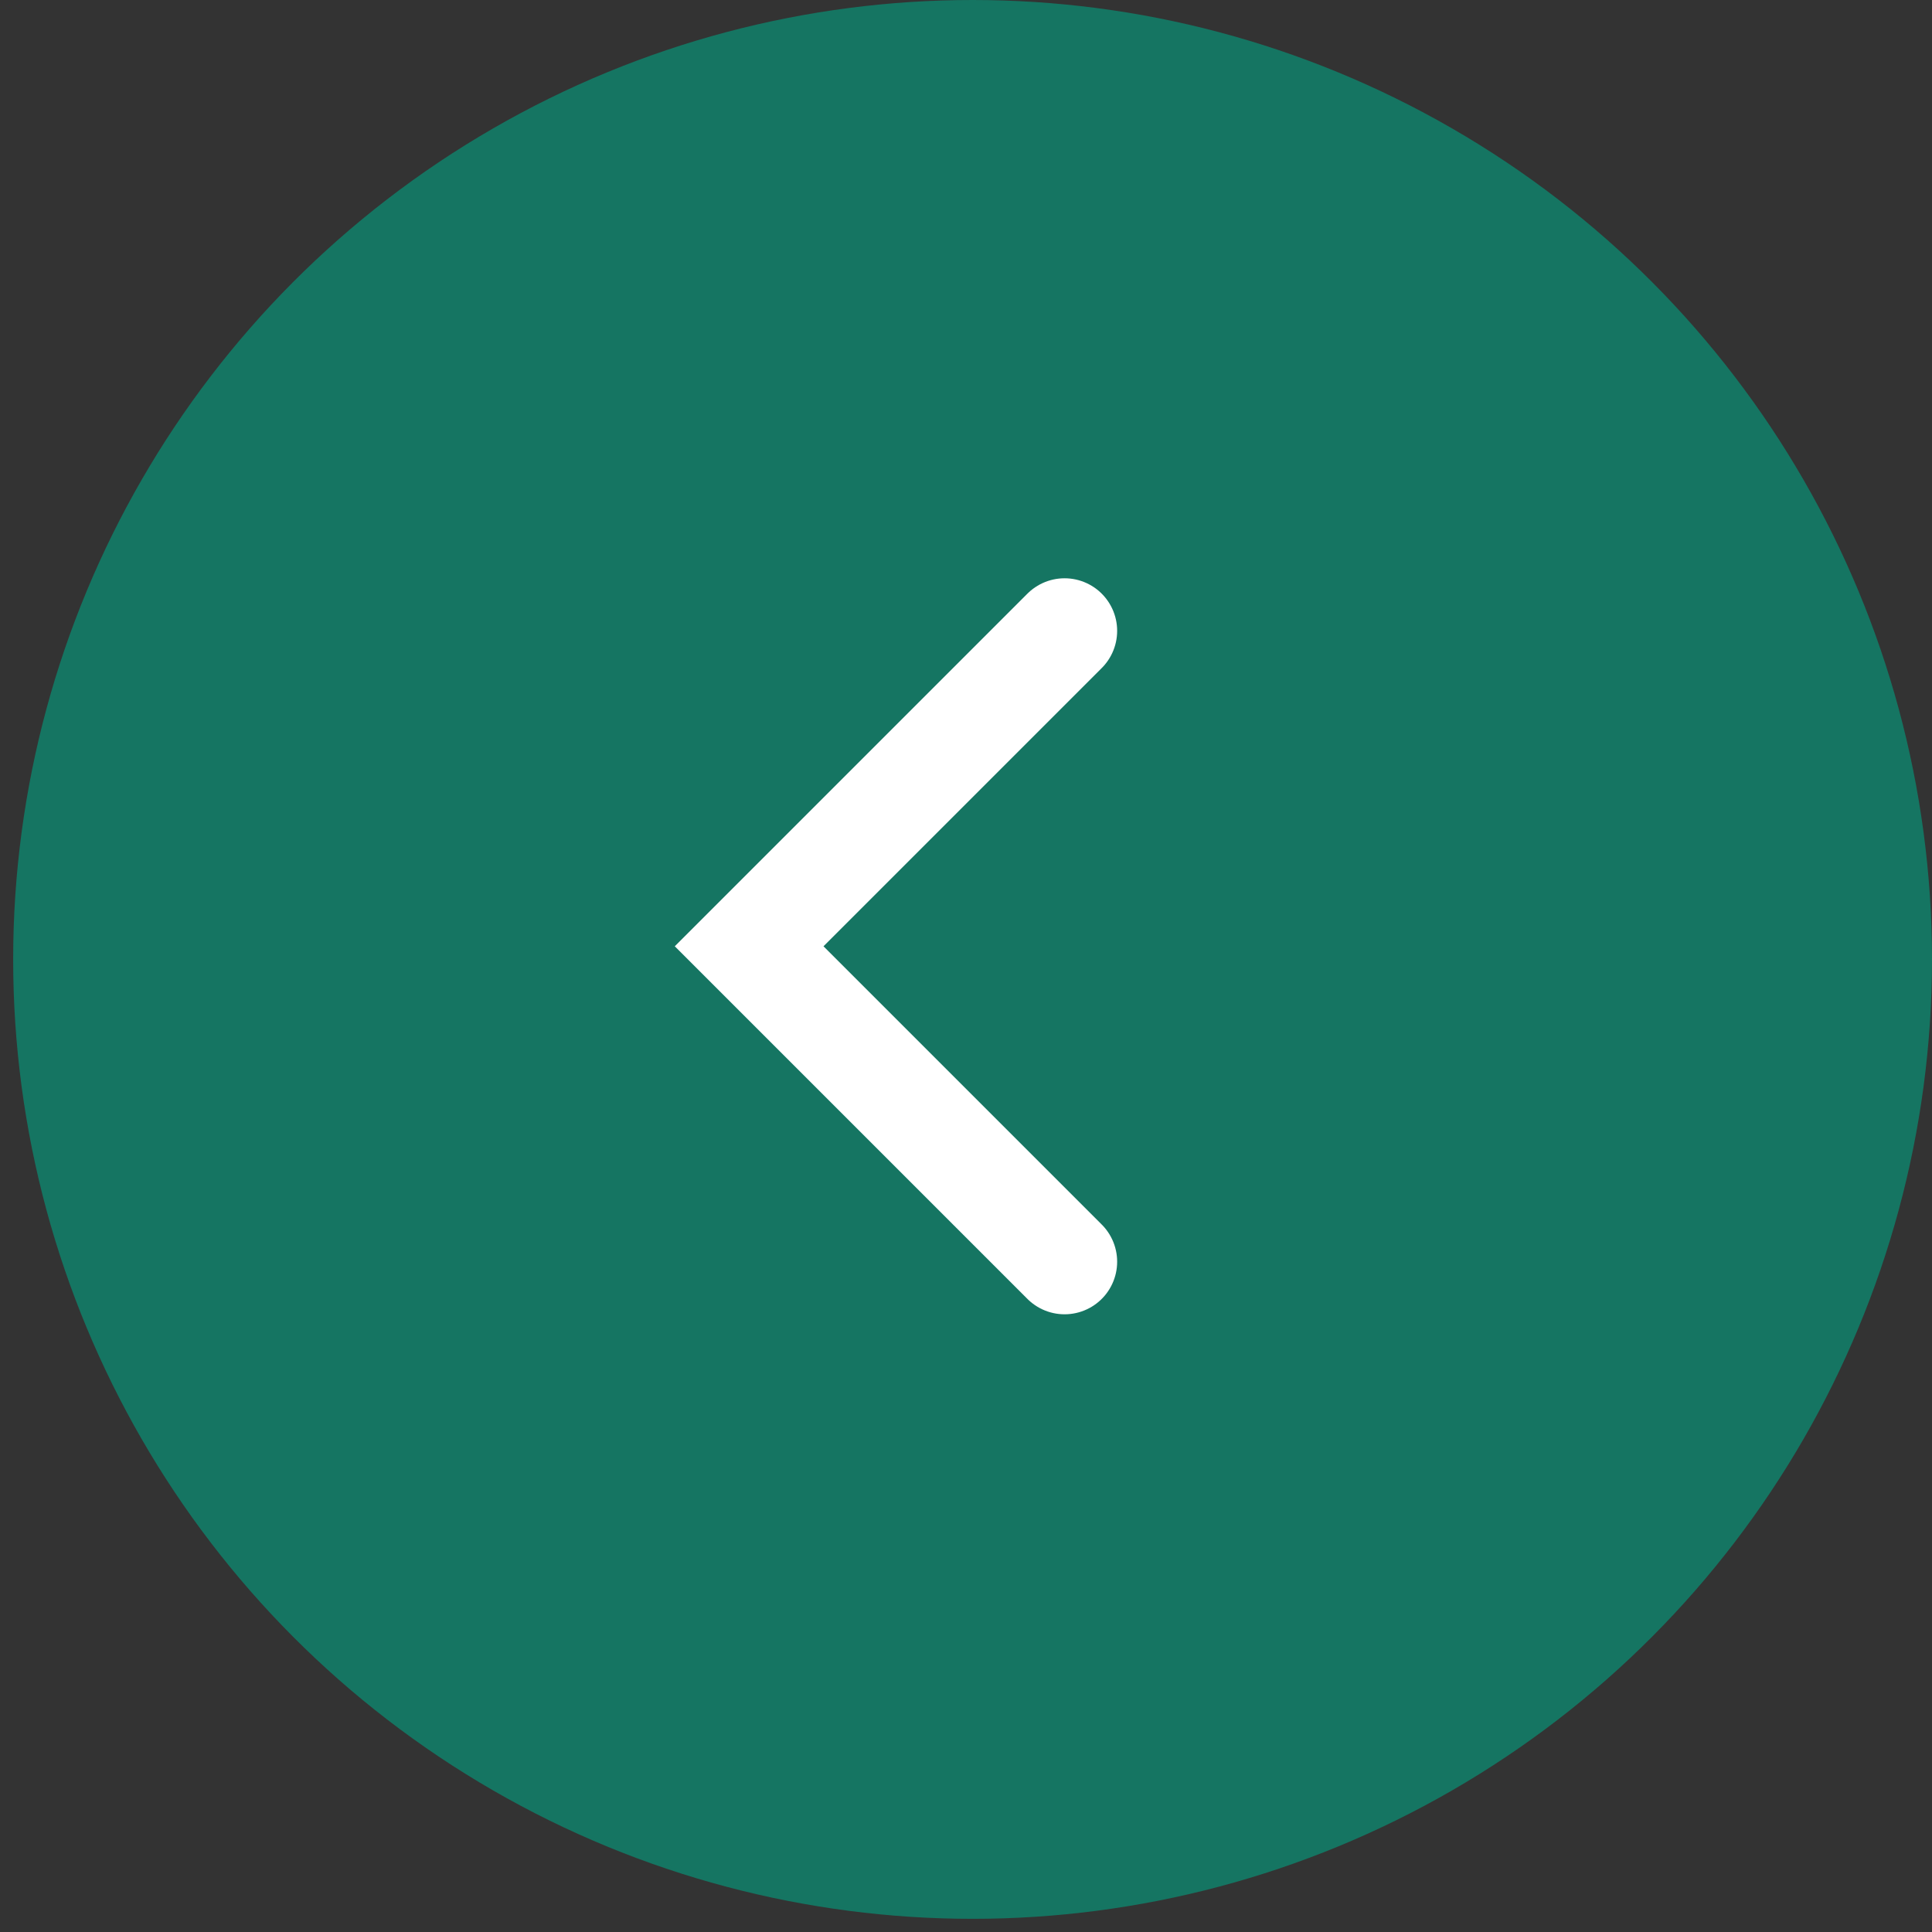
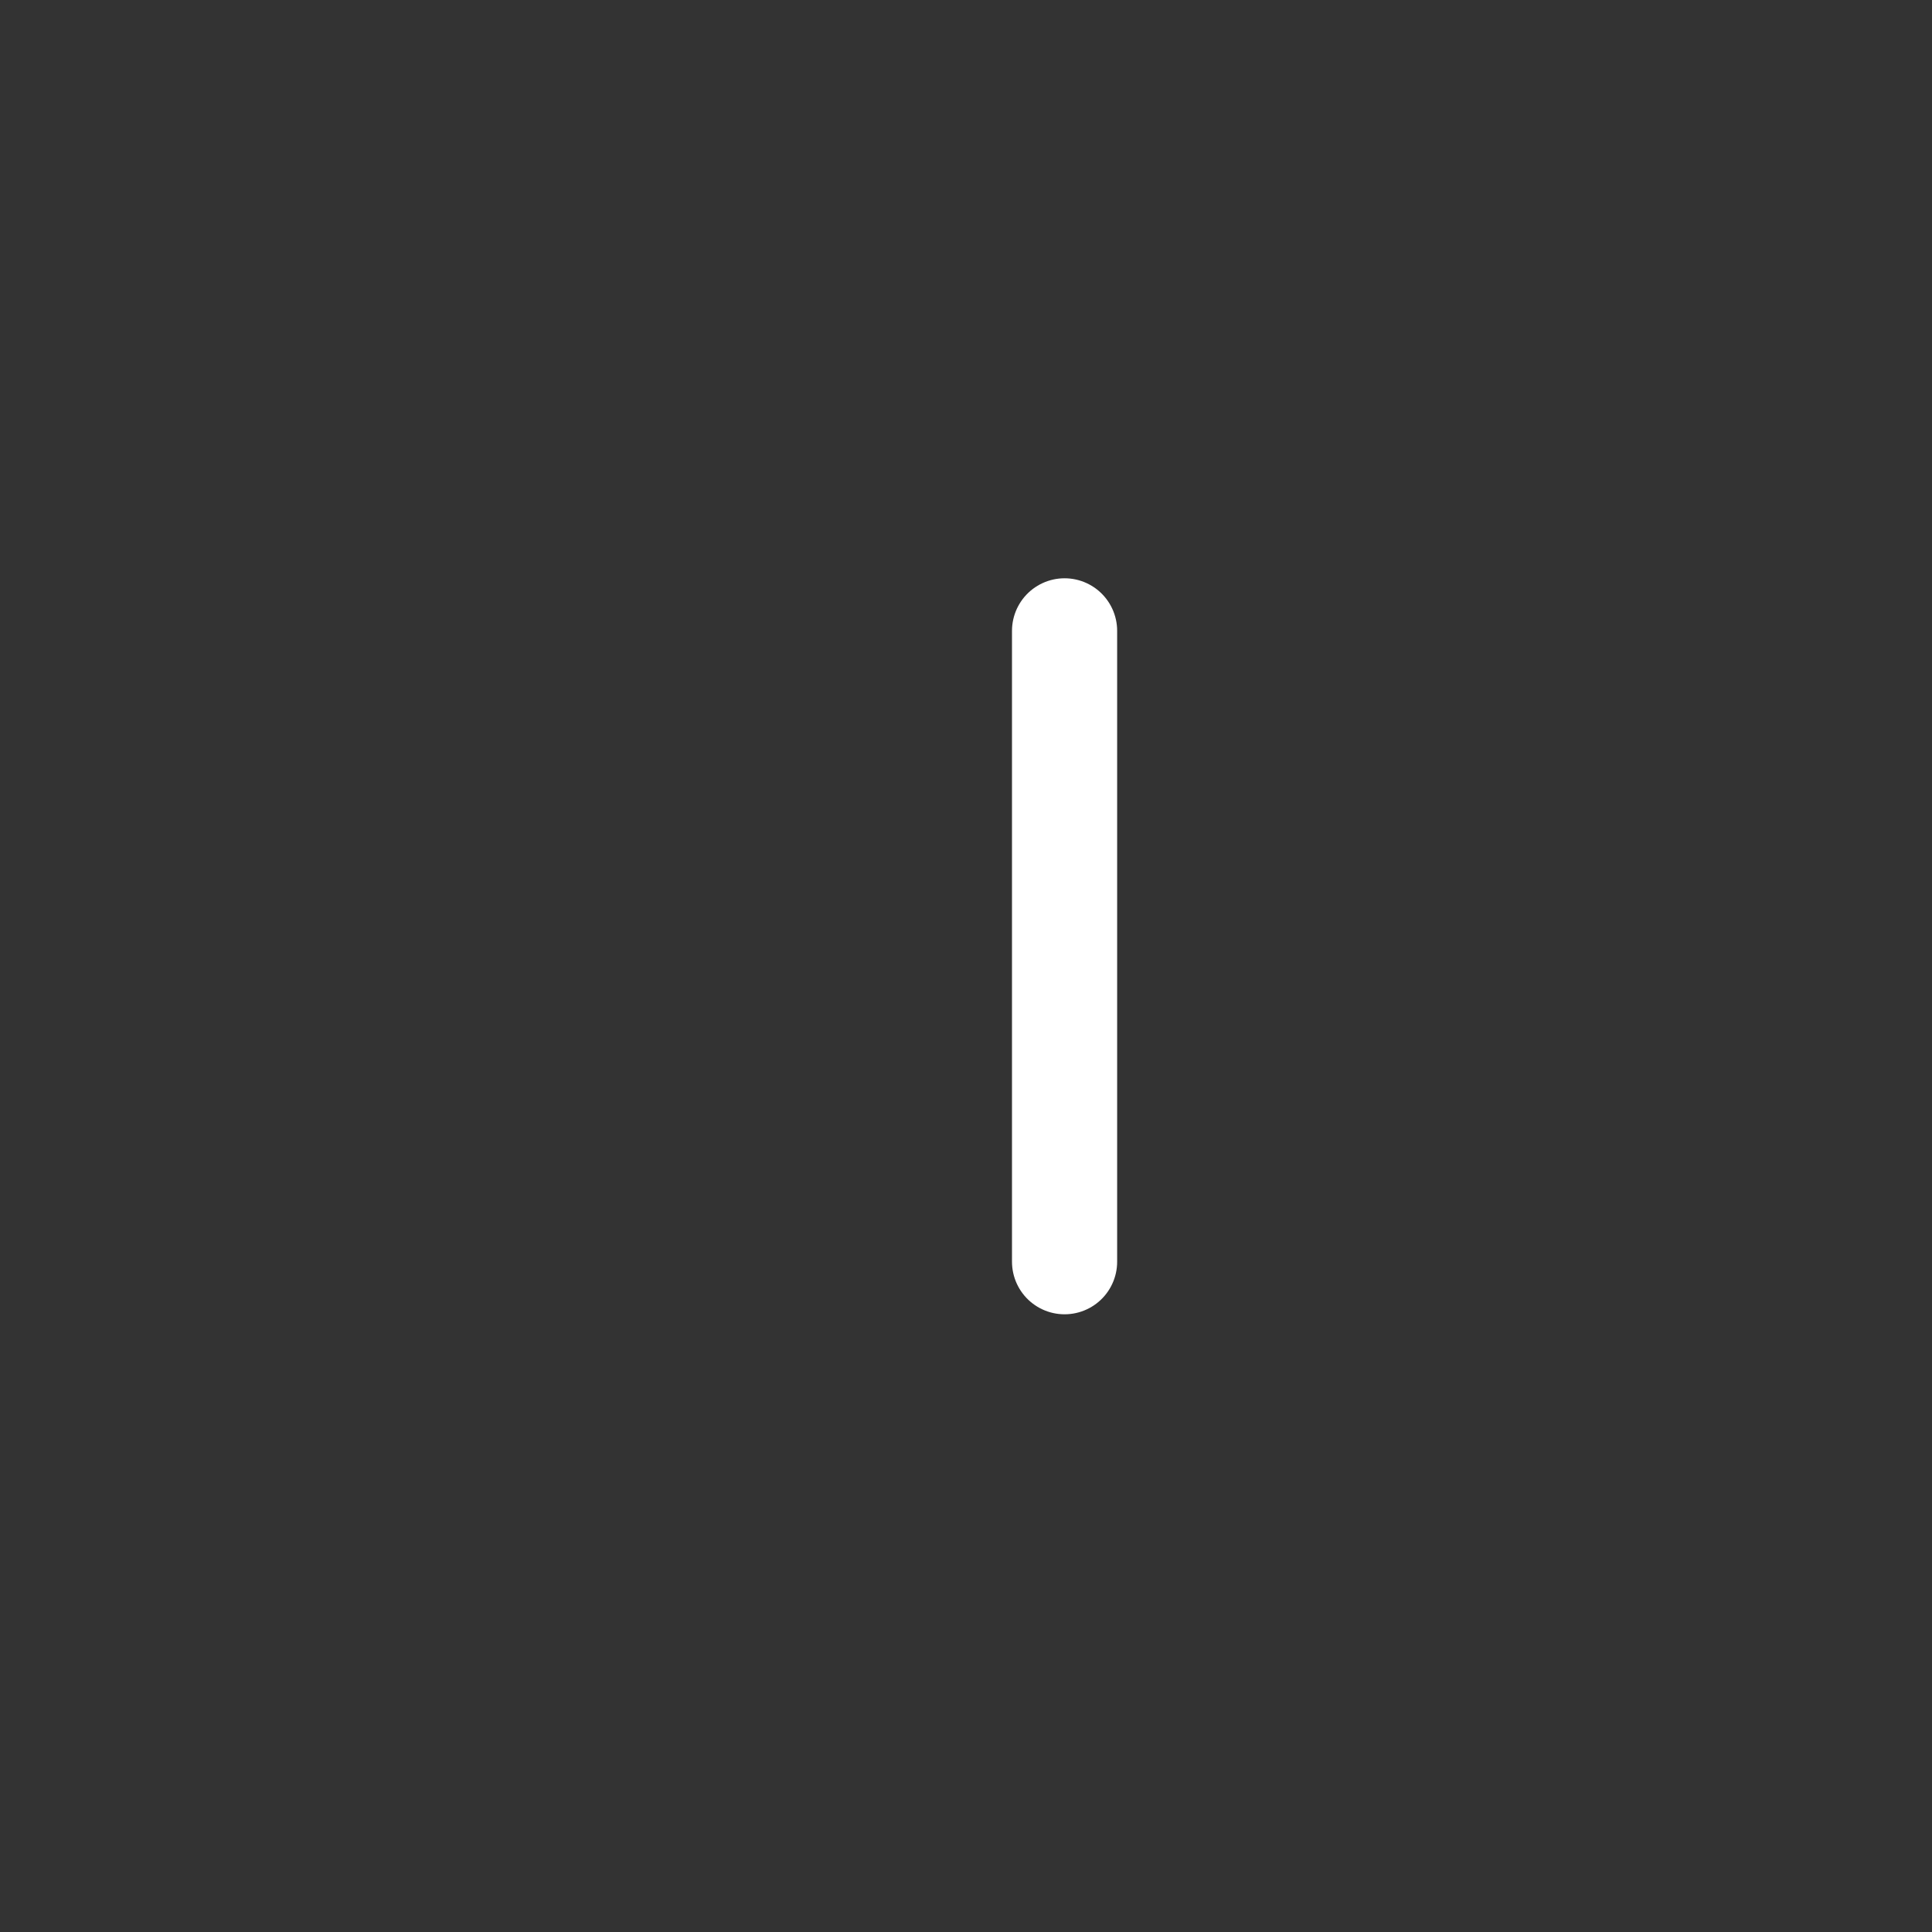
<svg xmlns="http://www.w3.org/2000/svg" width="49" height="49" viewBox="0 0 49 49" fill="none">
  <rect x="0" y="0" width="49" height="49" fill="#333333" stroke="none" />
-   <circle cx="24.667" cy="24.333" r="24.333" transform="rotate(-180 24.667 24.333)" fill="#157562" />
-   <path d="M27 32L19 24L27 16" stroke="white" stroke-width="2.667" stroke-linecap="round" />
+   <path d="M27 32L27 16" stroke="white" stroke-width="2.667" stroke-linecap="round" />
</svg>